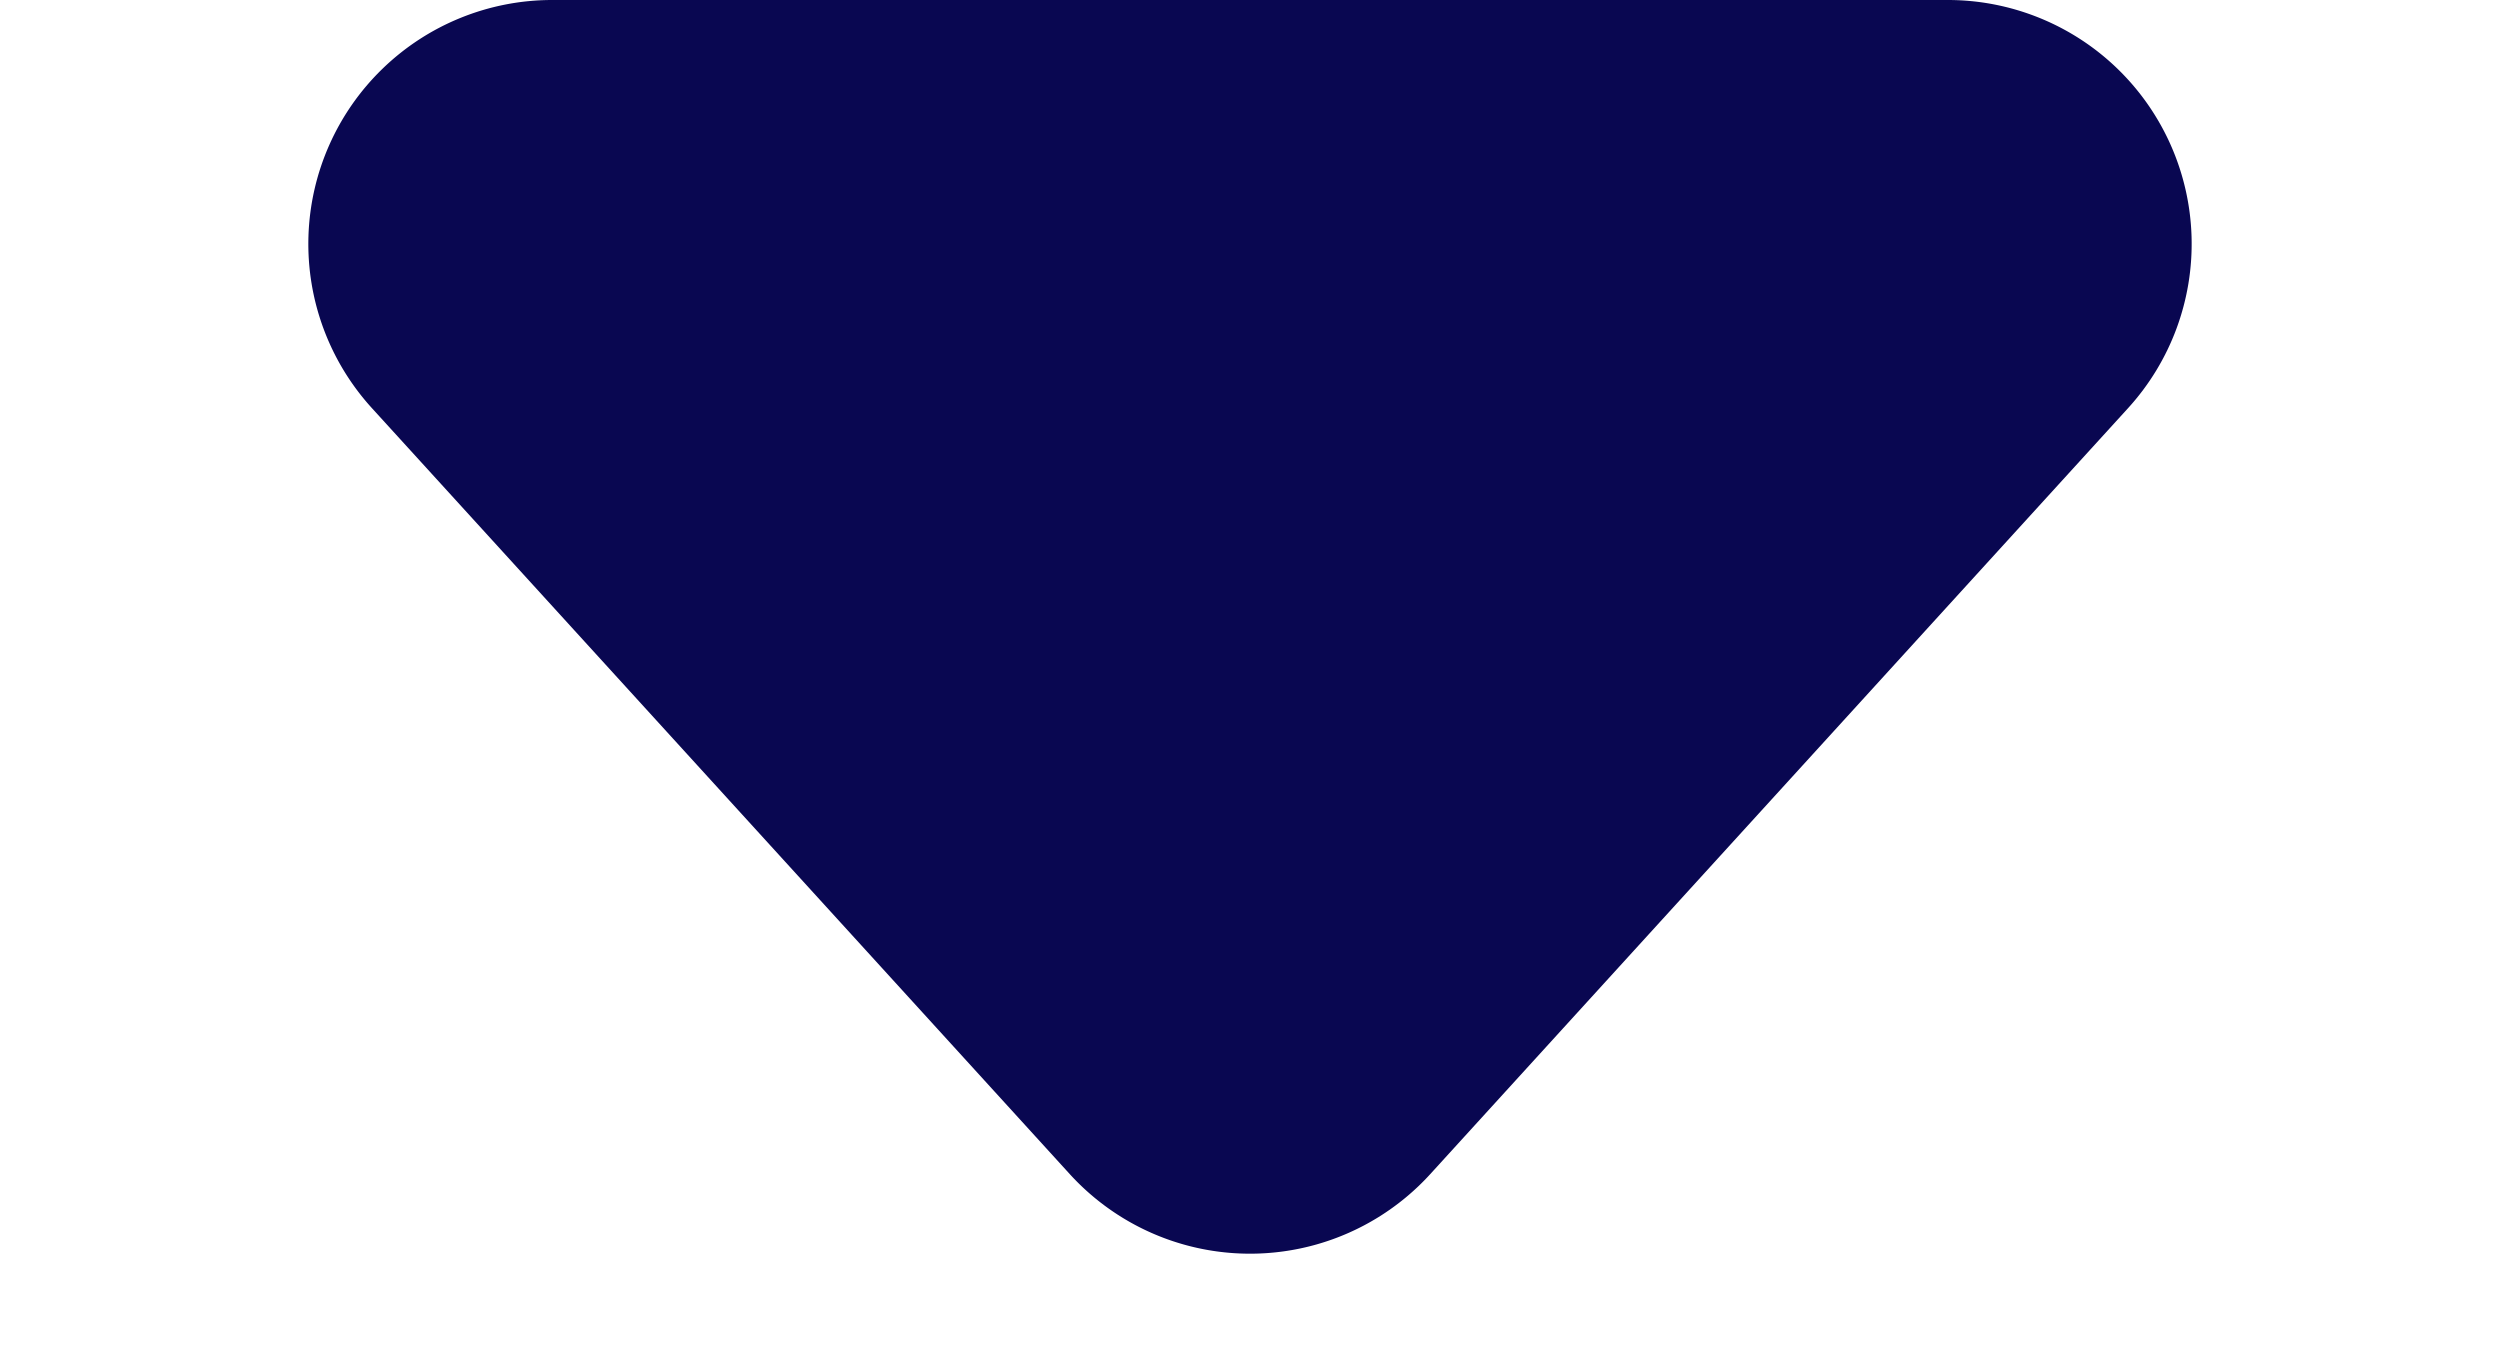
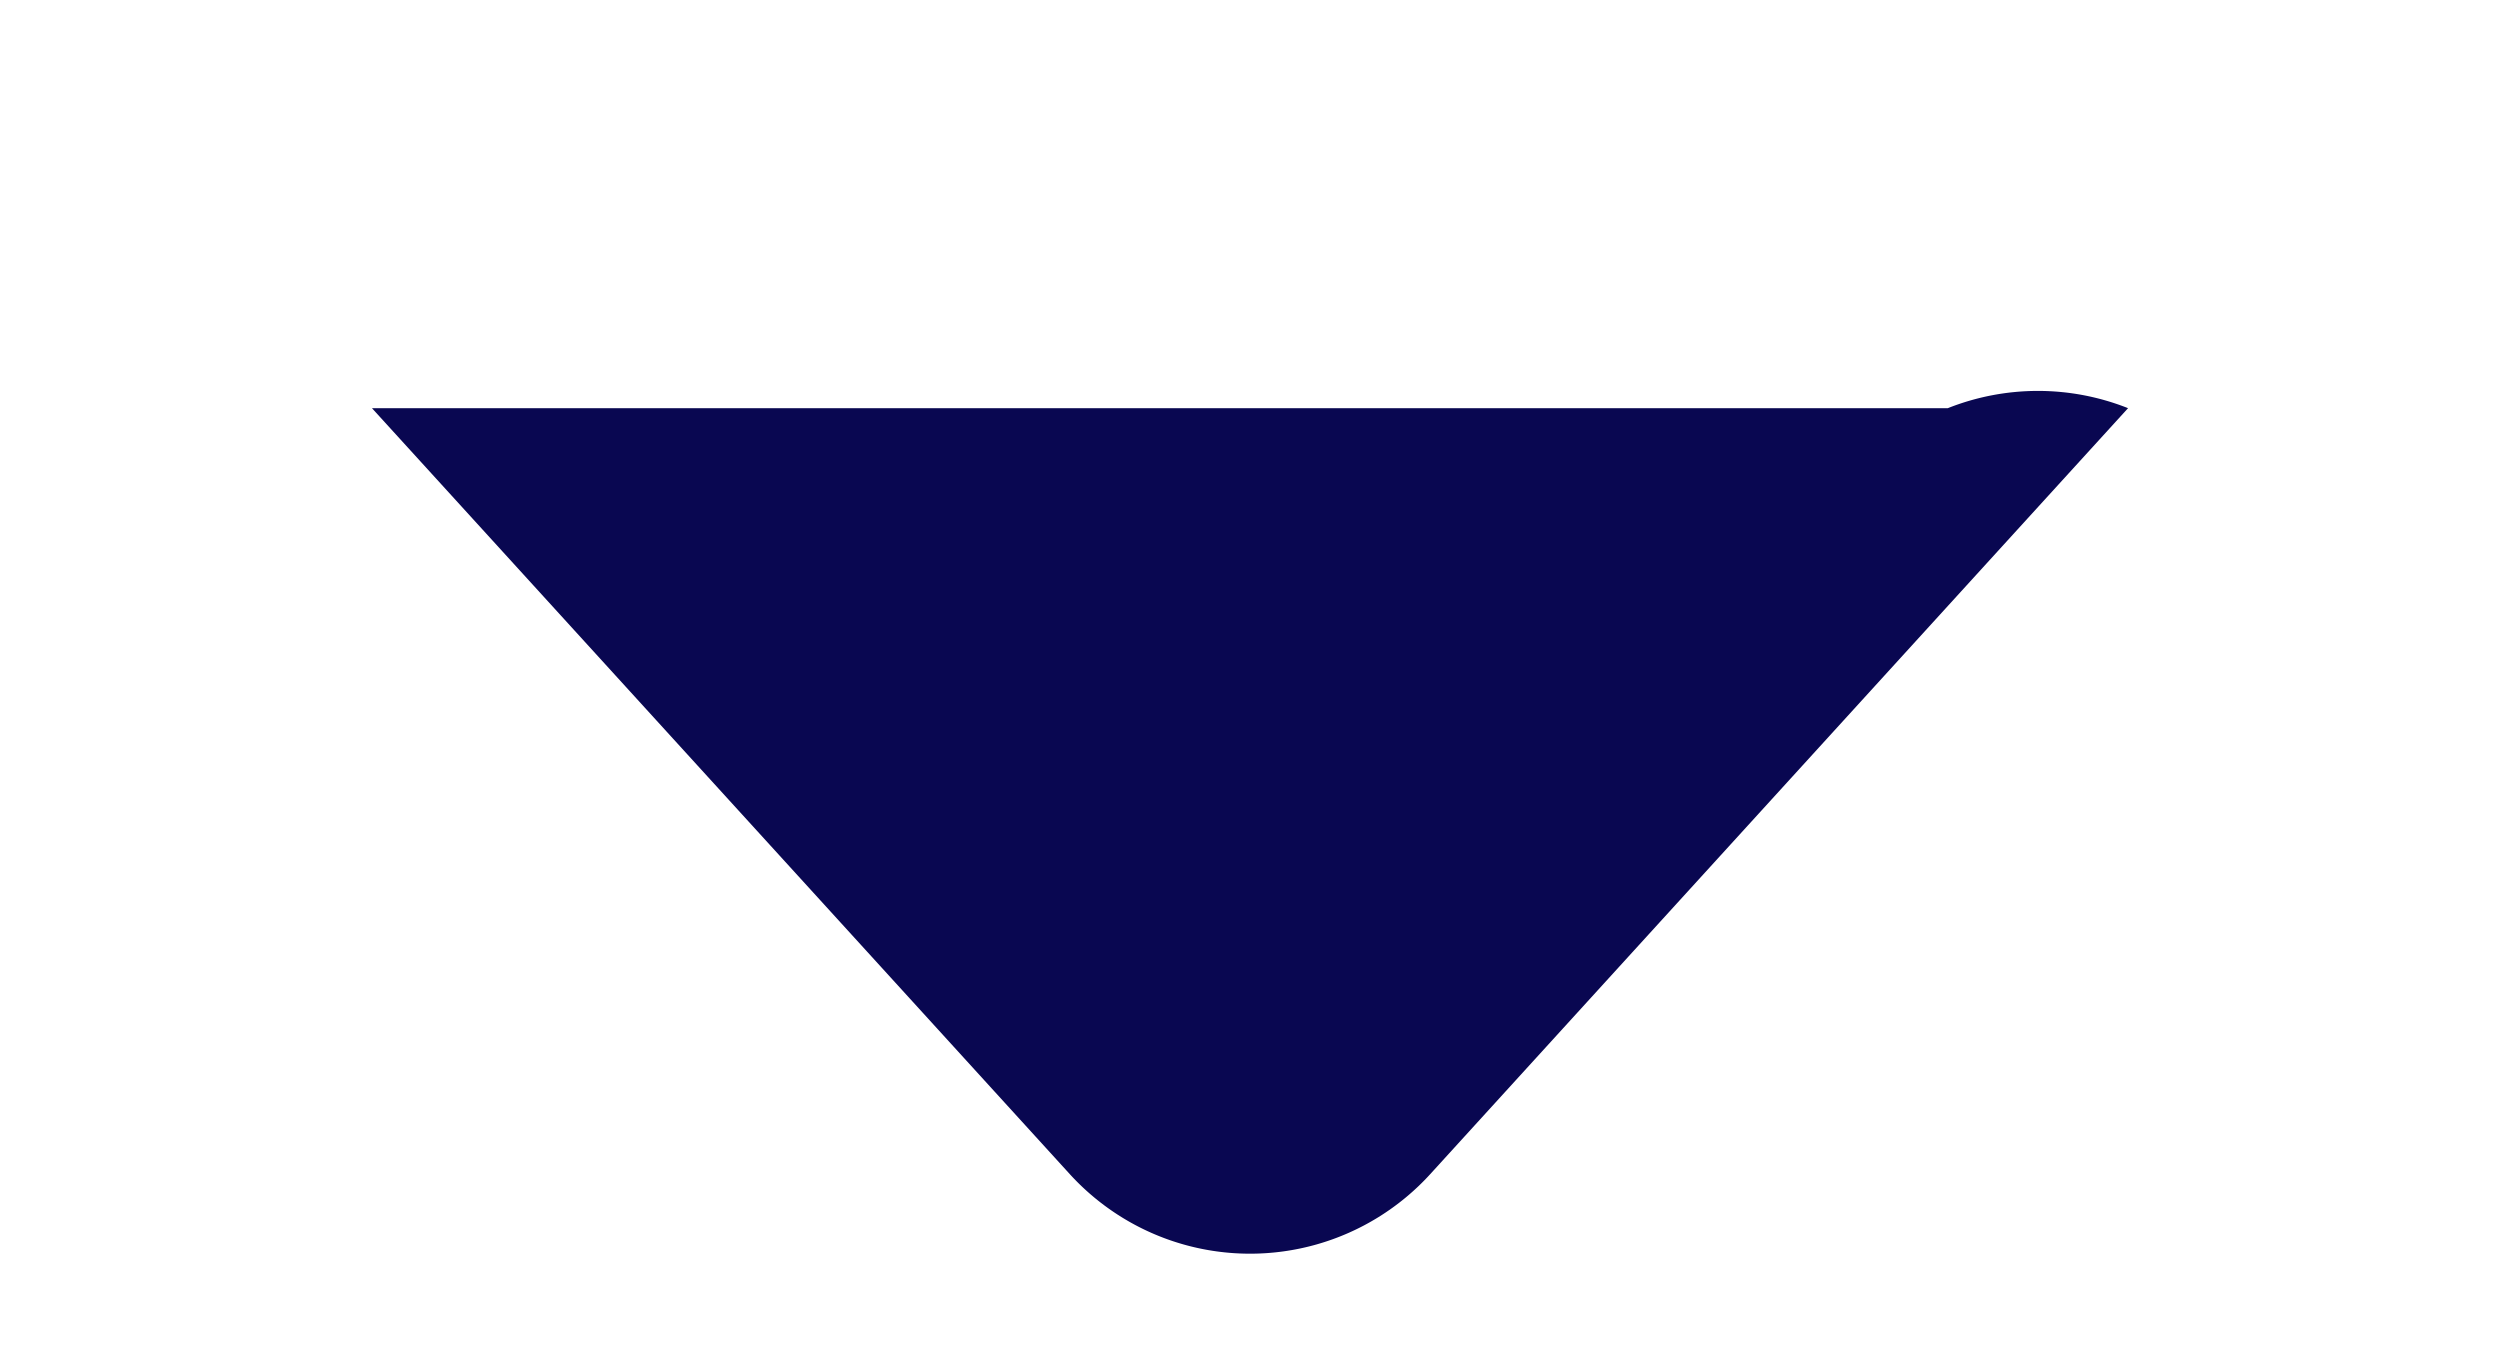
<svg xmlns="http://www.w3.org/2000/svg" width="82" height="45" viewBox="0 0 82 45">
-   <path id="Polígono_17" data-name="Polígono 17" d="M35.086,6.491a8,8,0,0,1,11.827,0L69.8,31.612A8,8,0,0,1,63.889,45H18.111A8,8,0,0,1,12.2,31.612Z" transform="translate(82 45) rotate(180)" fill="#090751" />
+   <path id="Polígono_17" data-name="Polígono 17" d="M35.086,6.491a8,8,0,0,1,11.827,0L69.8,31.612H18.111A8,8,0,0,1,12.2,31.612Z" transform="translate(82 45) rotate(180)" fill="#090751" />
</svg>